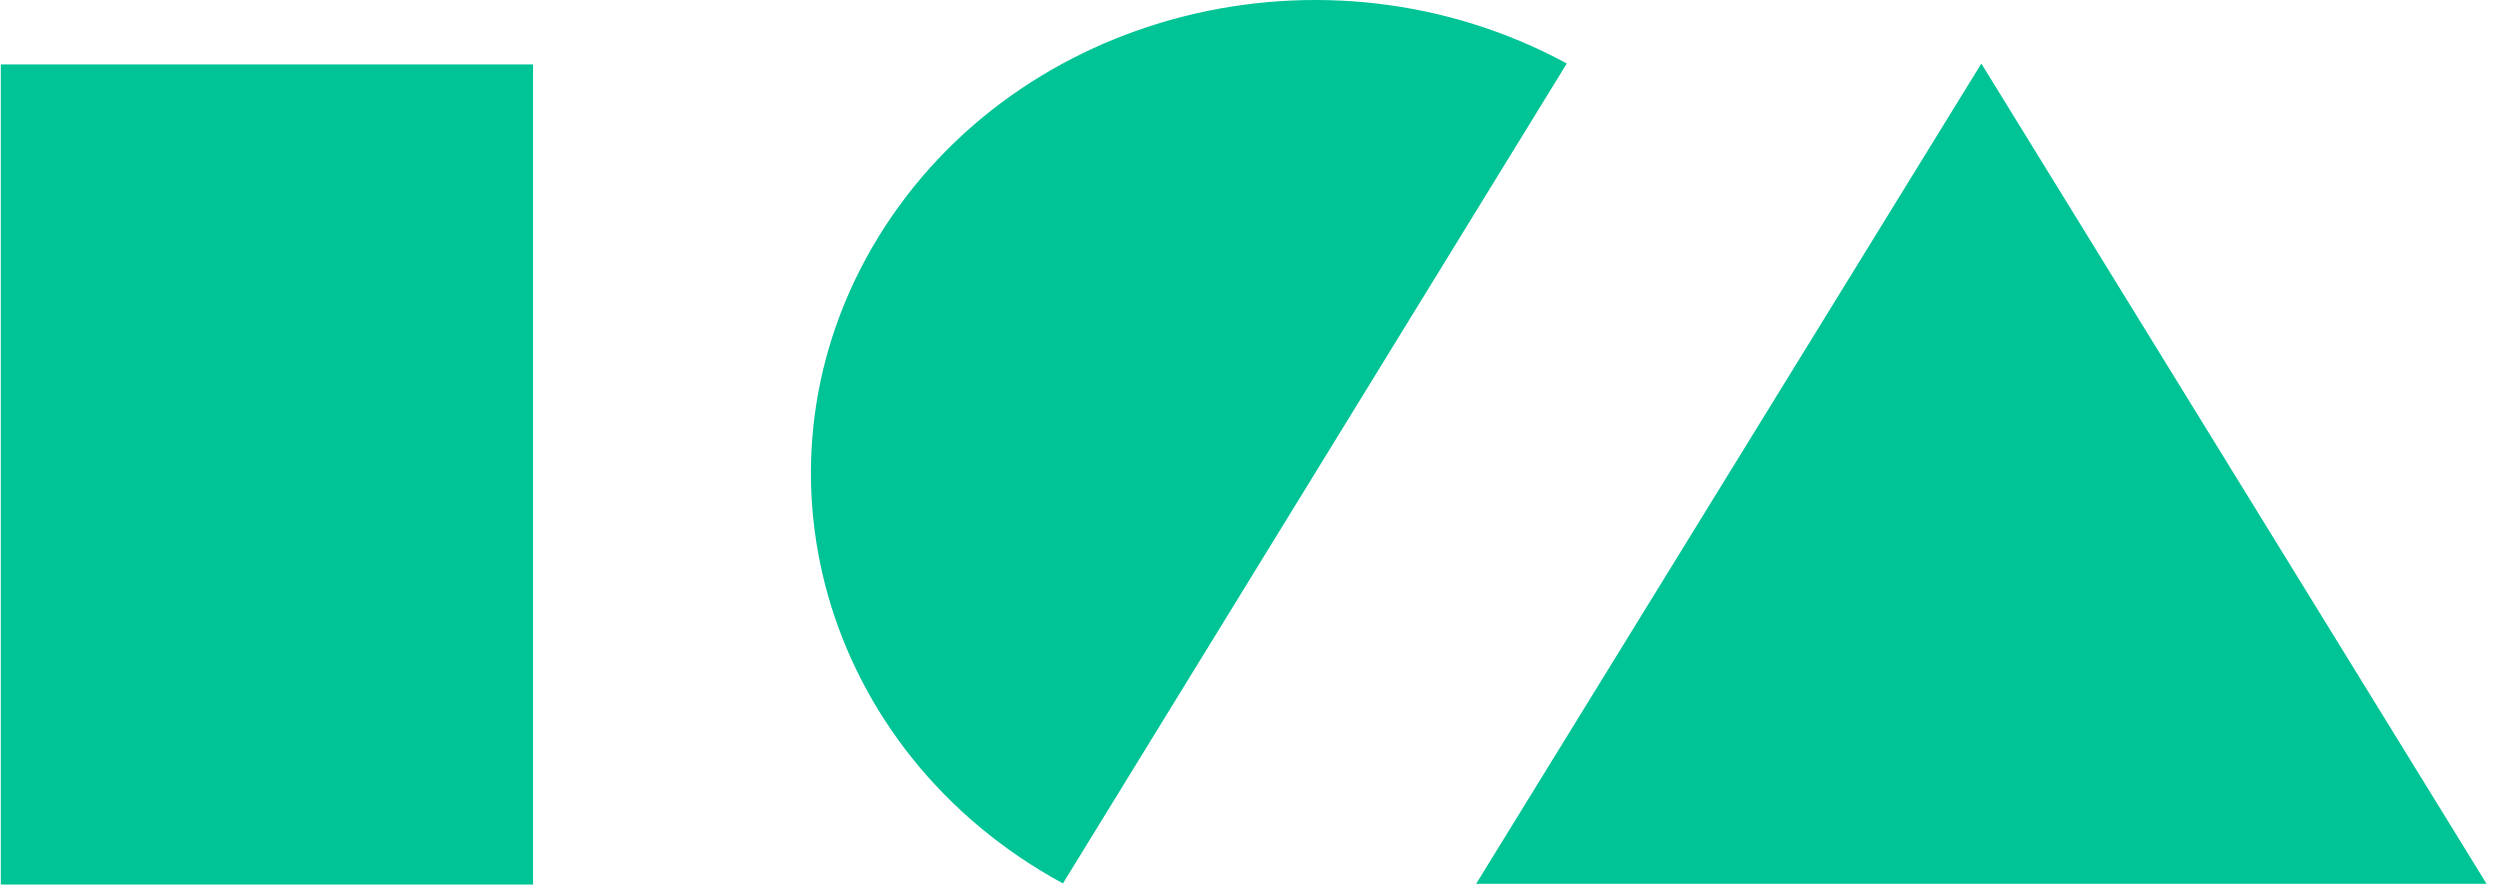
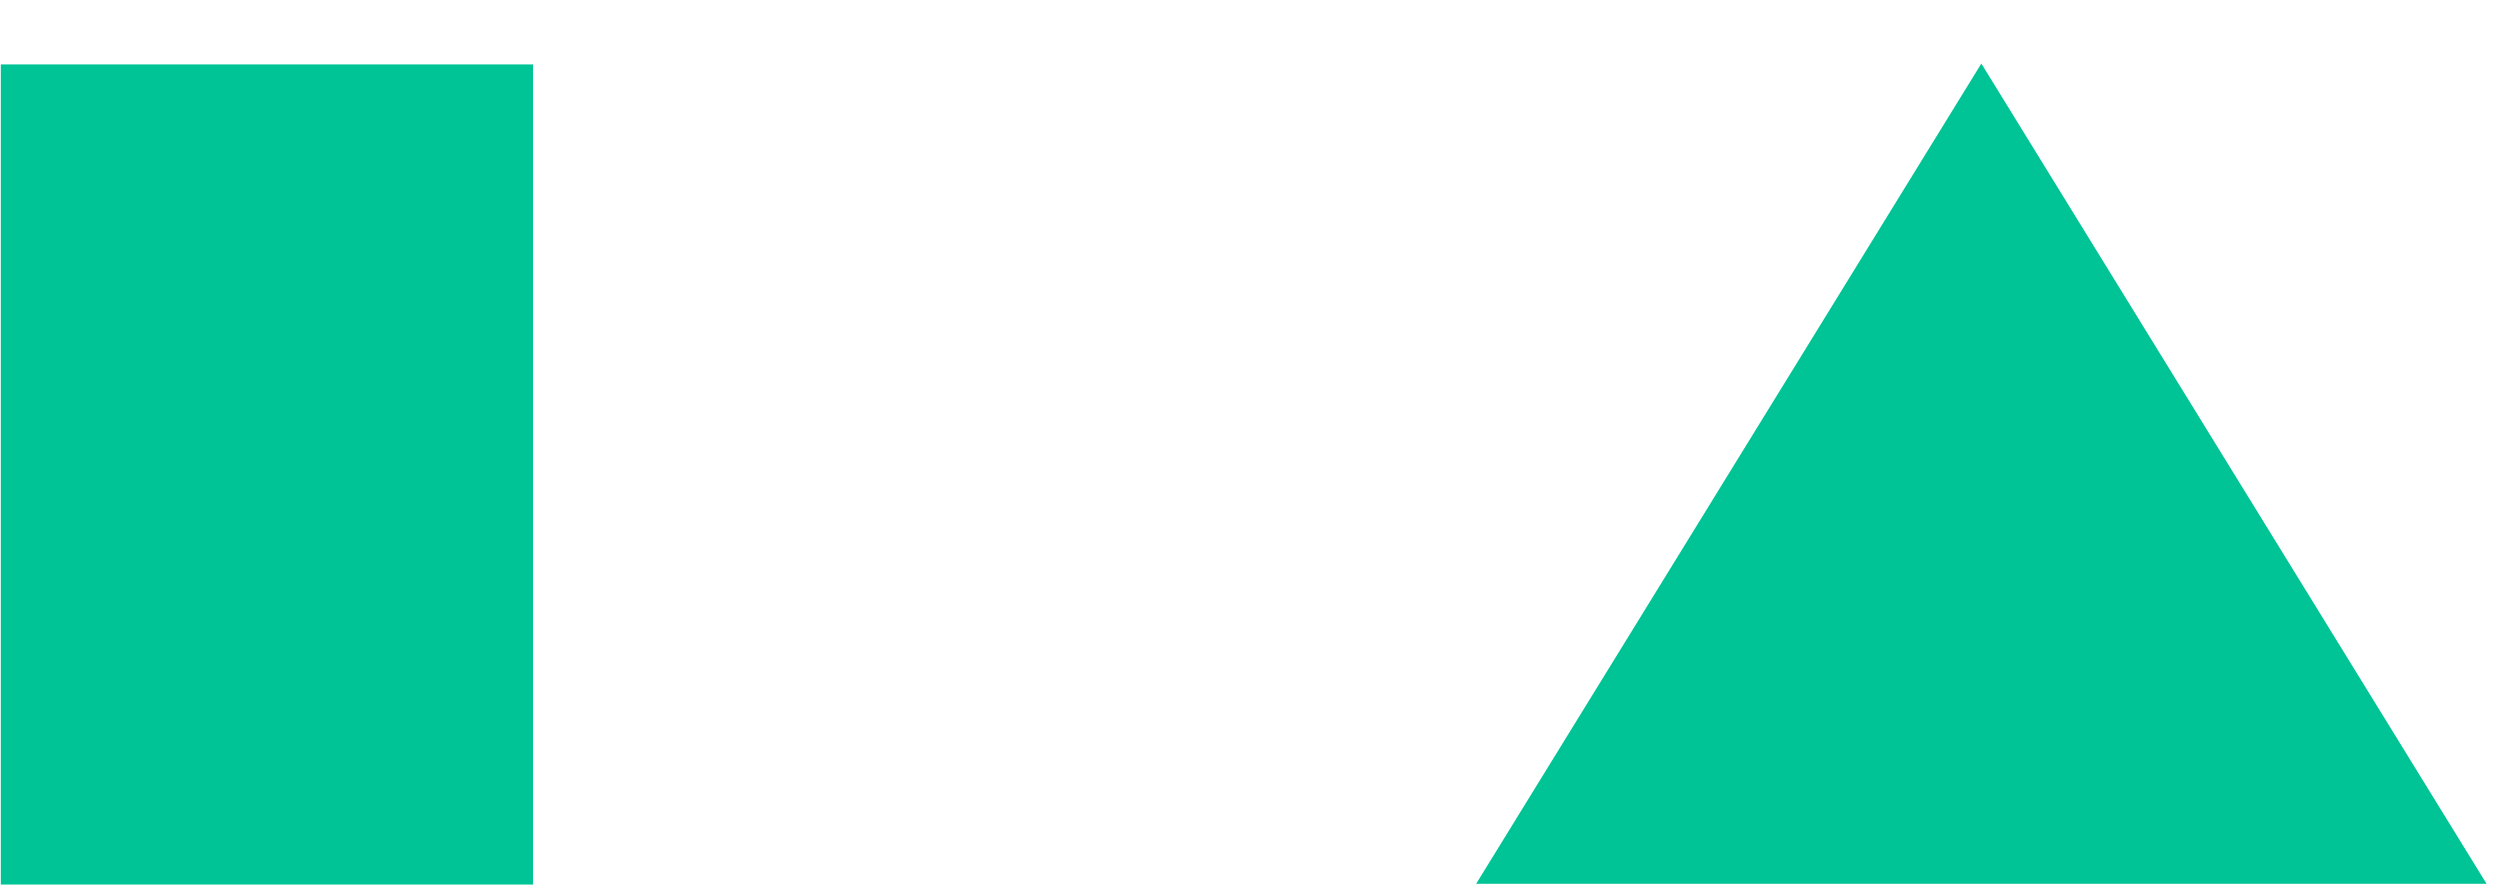
<svg xmlns="http://www.w3.org/2000/svg" width="95" height="34" viewBox="0 0 95 34" fill="none">
-   <path d="M33.384 8.998C28.096 17.601 31.234 28.603 40.391 33.57L59.538 2.413C50.38 -2.554 38.67 0.393 33.384 8.997V8.998Z" fill="#00C495" />
-   <path d="M75.291 2.415L56.093 33.585H94.49L75.291 2.415Z" fill="#00C495" />
+   <path d="M75.291 2.415L56.093 33.585H94.49Z" fill="#00C495" />
  <path d="M20.256 33.613H0.031V2.448H20.256V33.613Z" fill="#00C495" />
</svg>